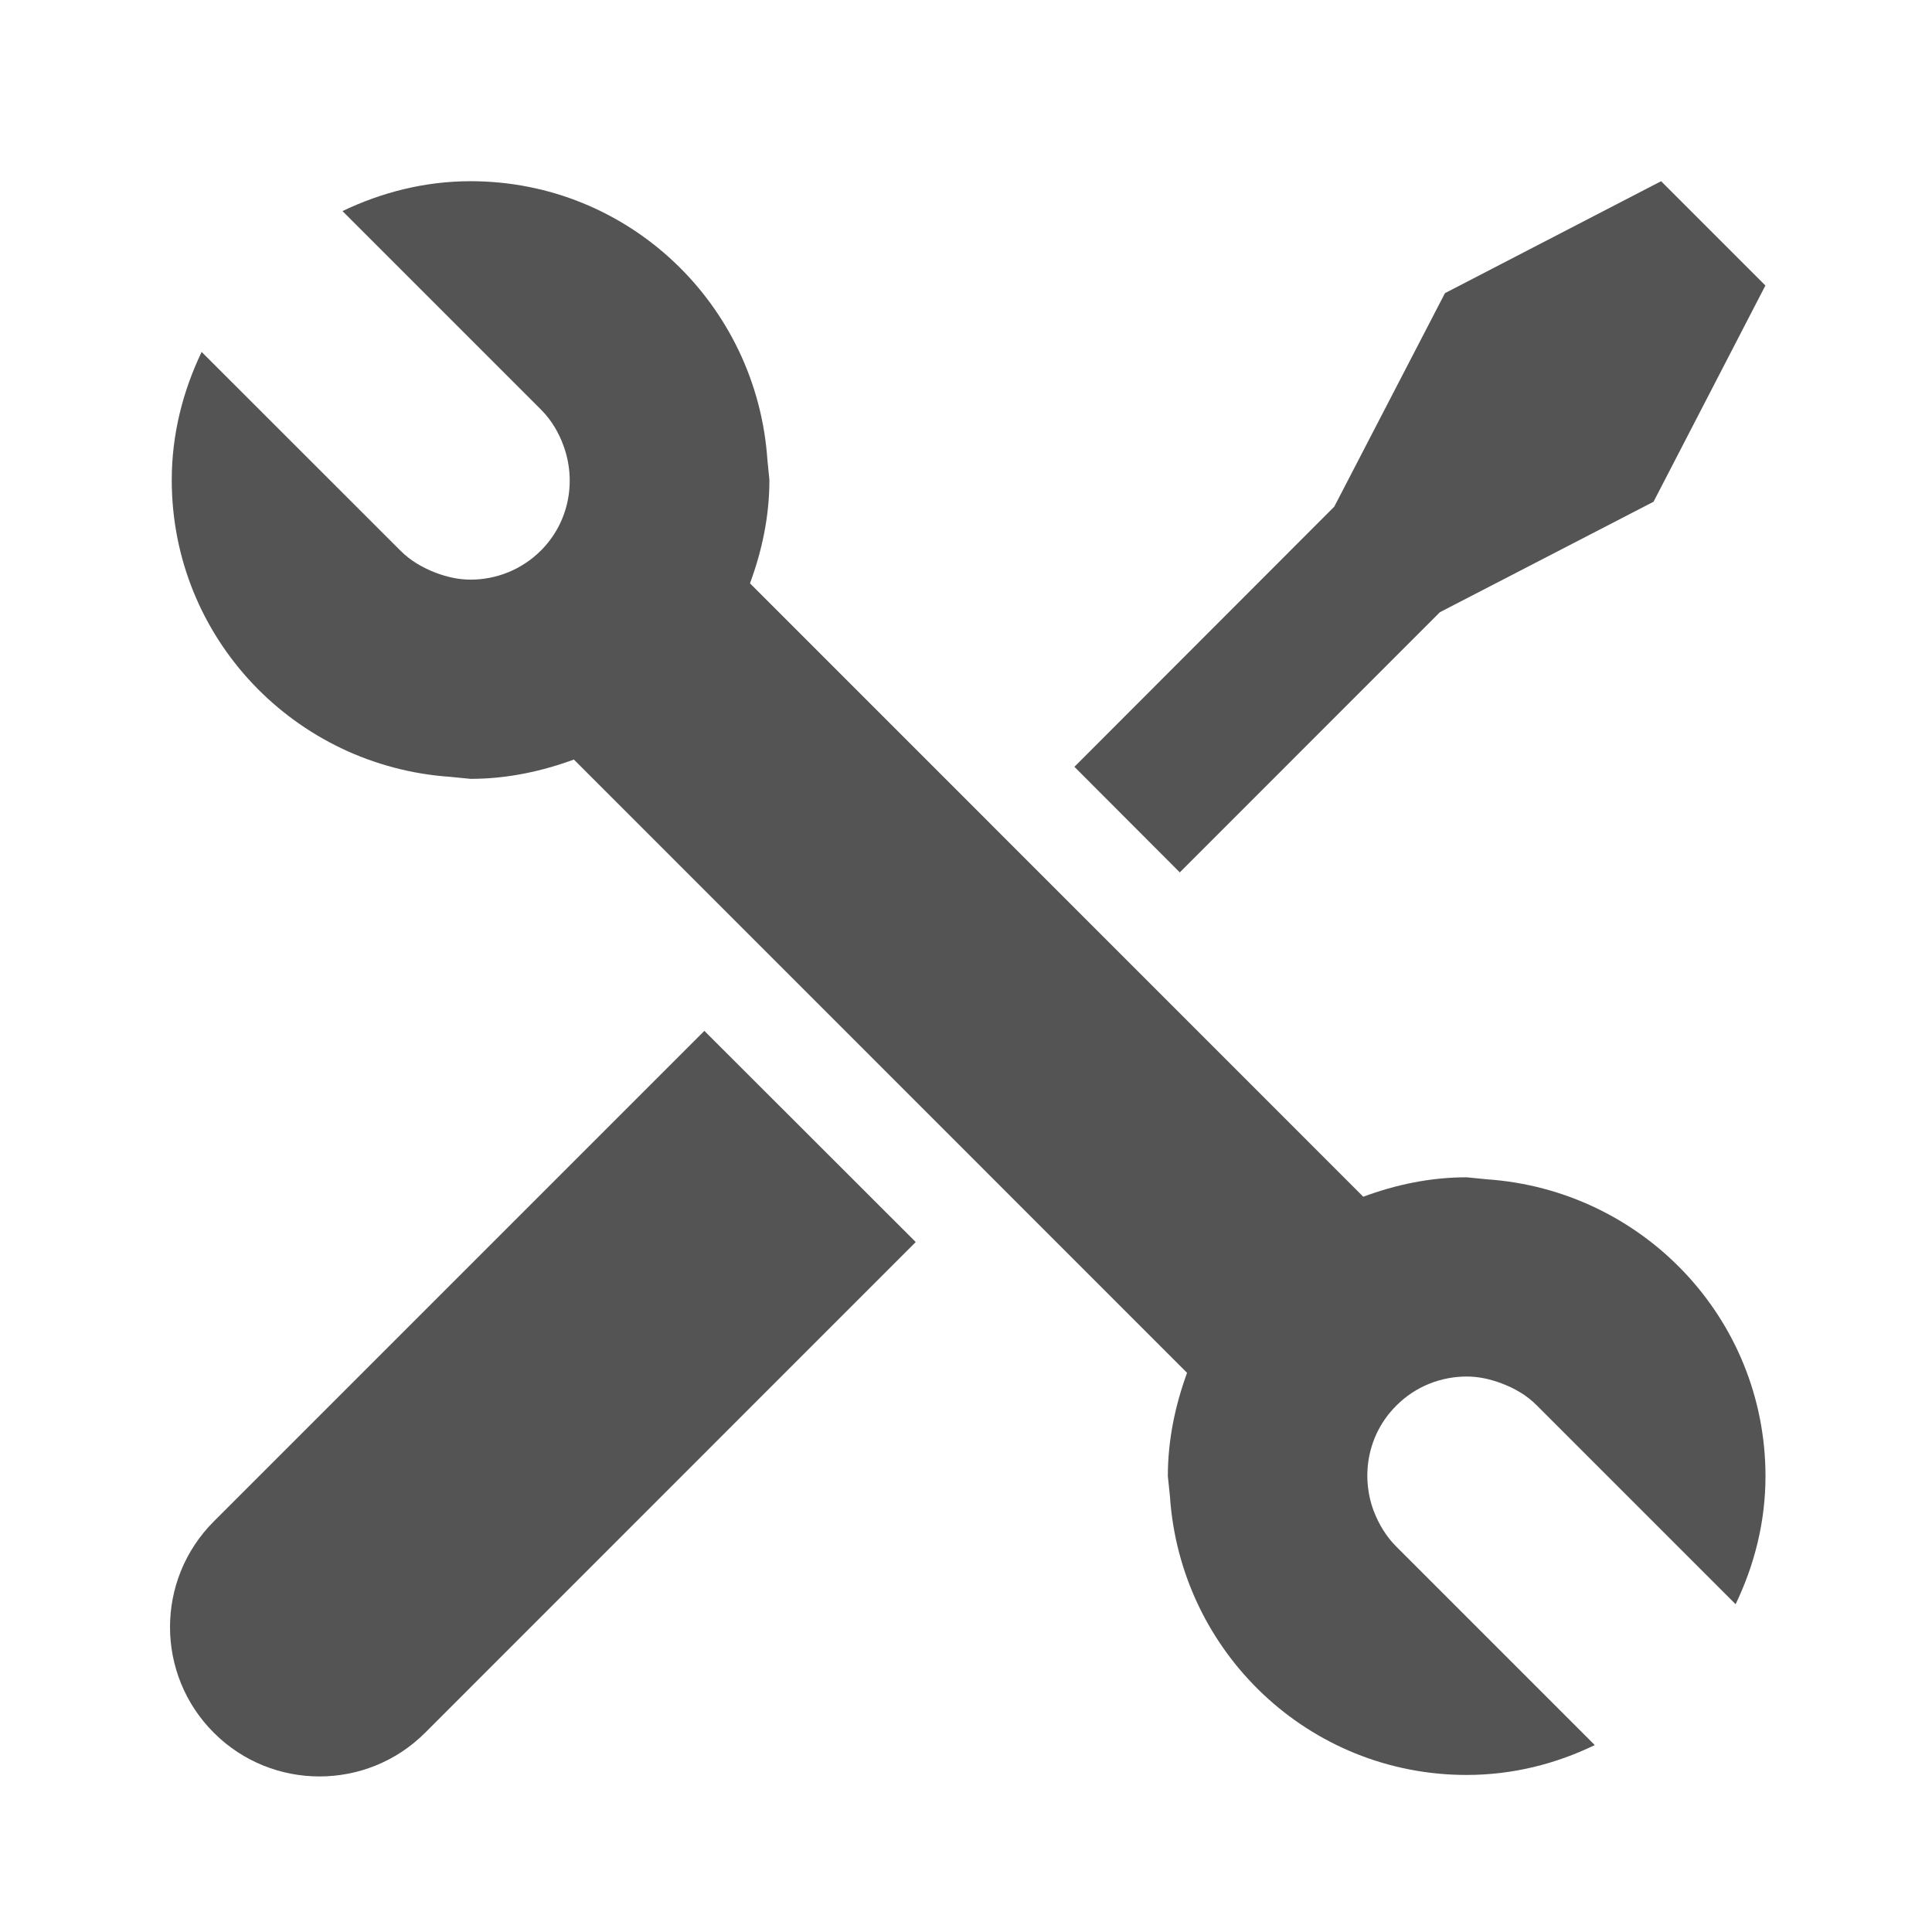
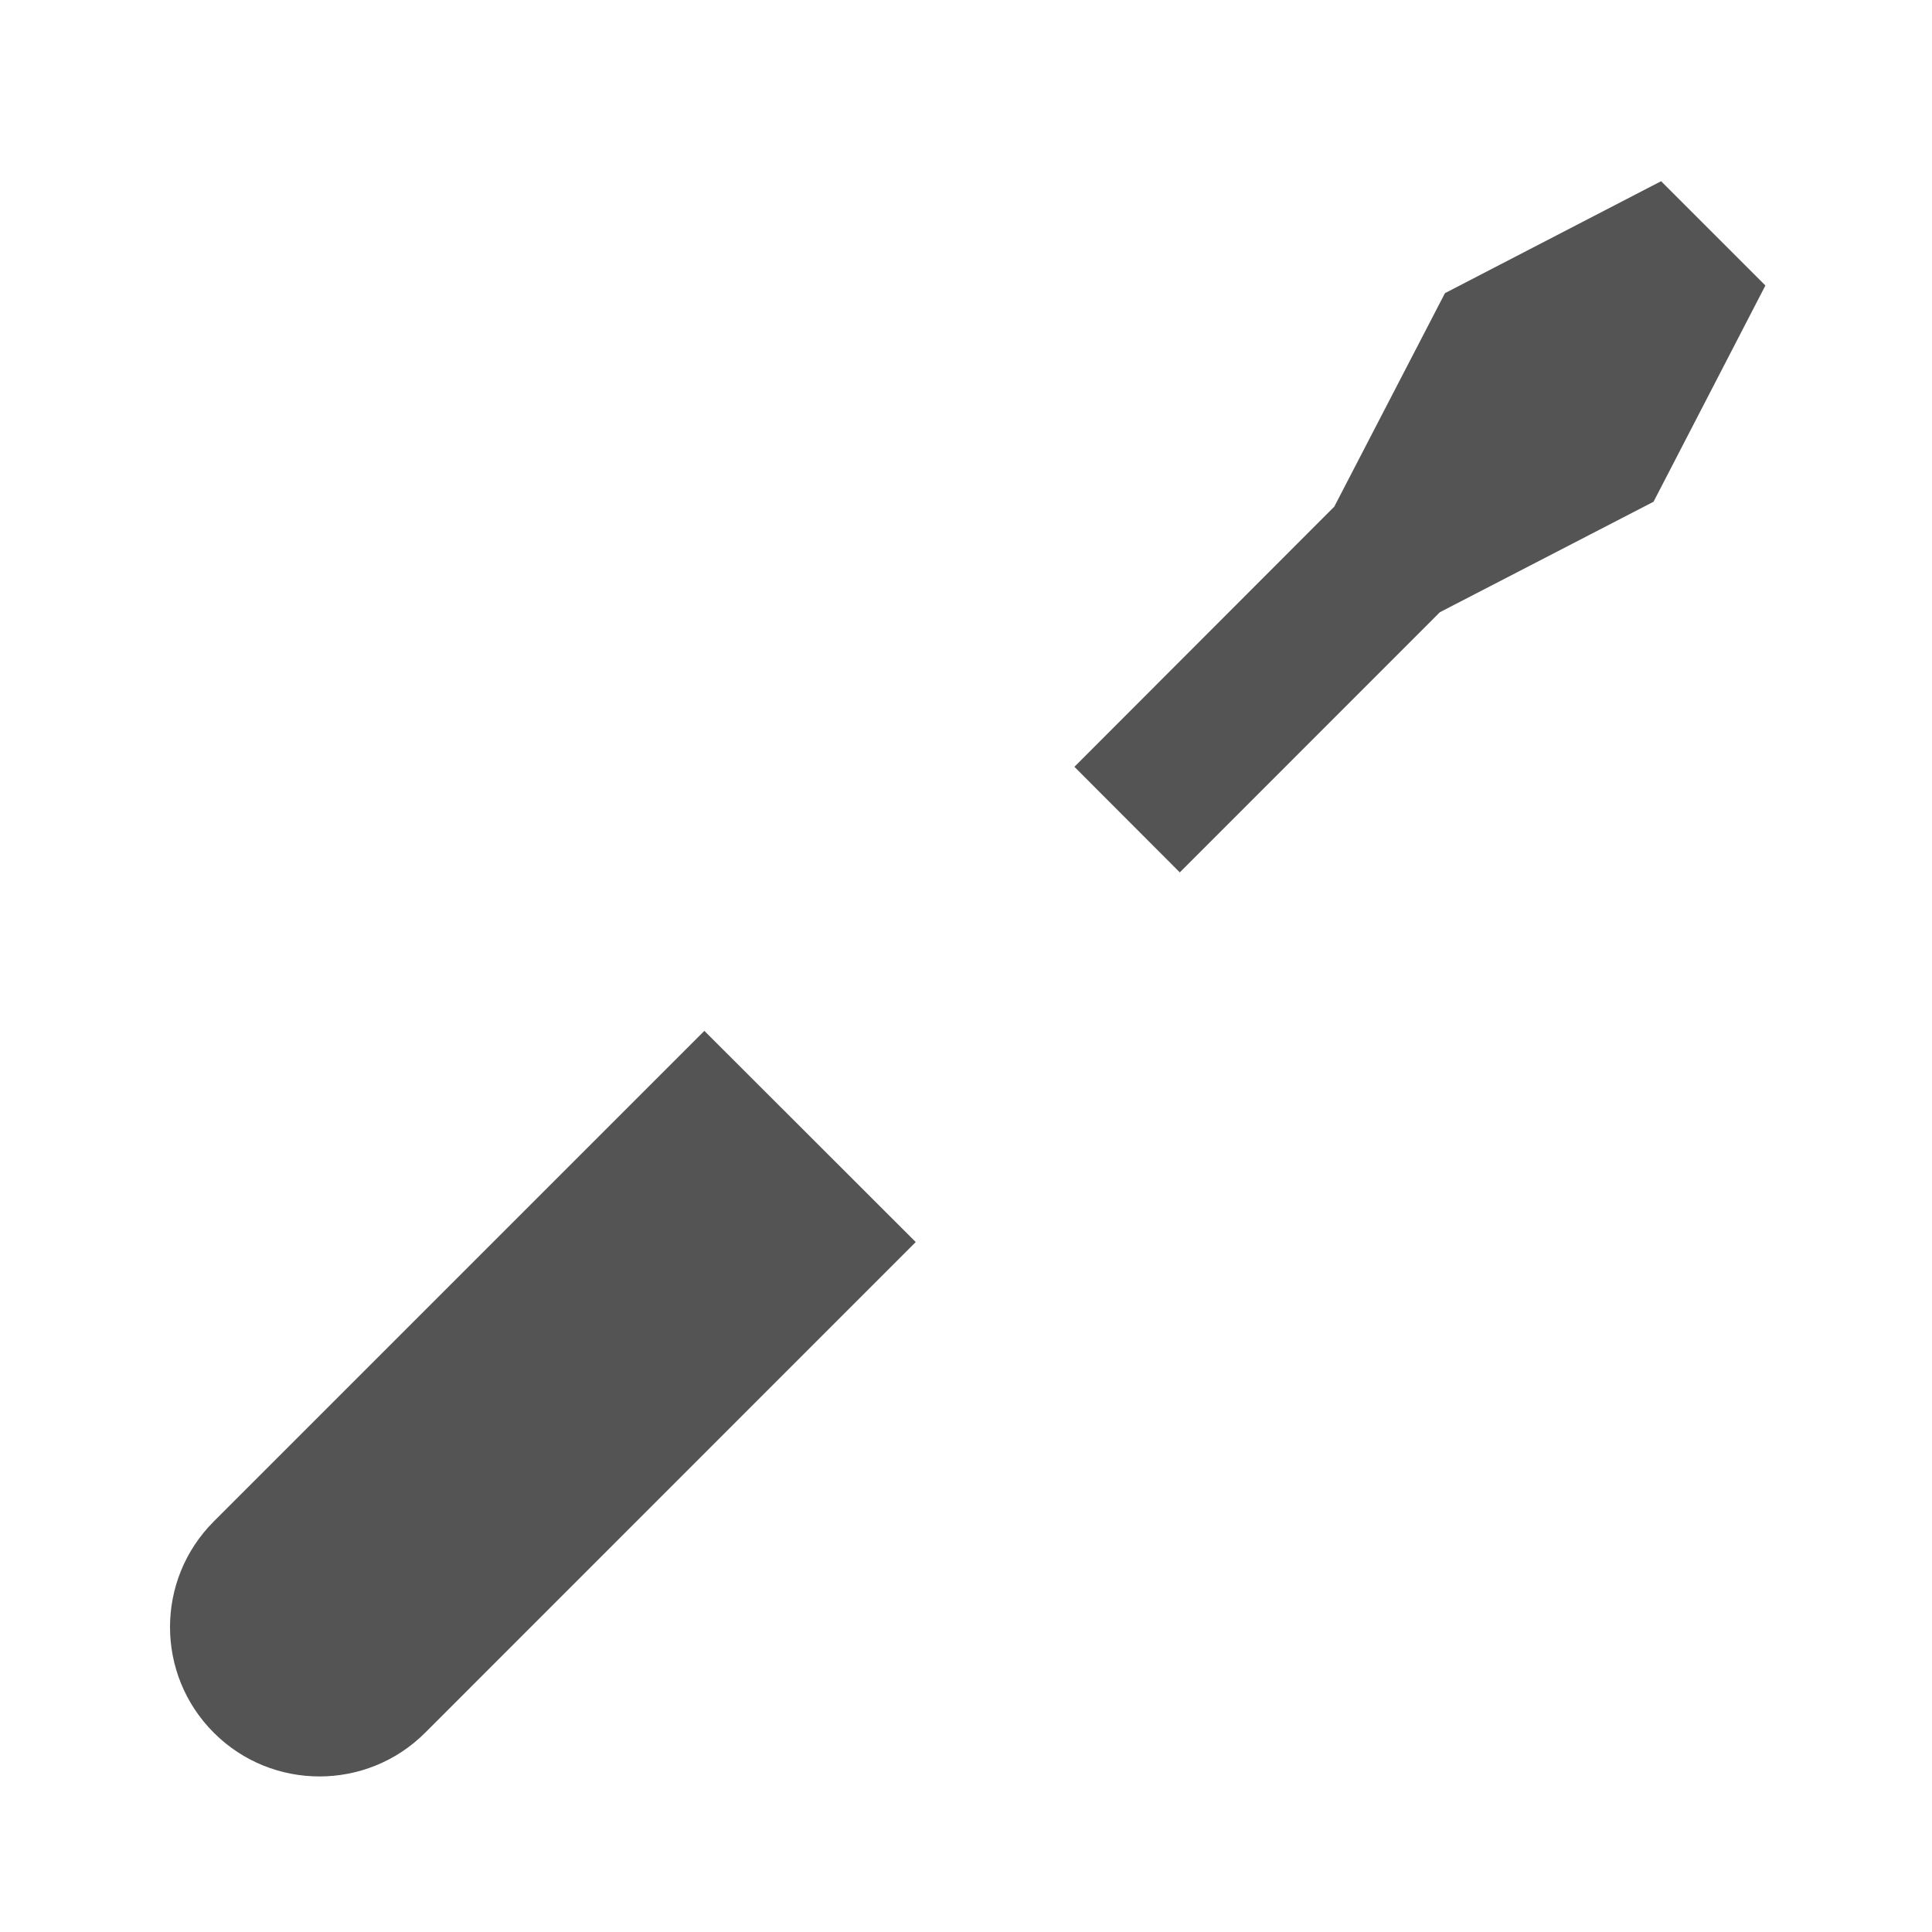
<svg xmlns="http://www.w3.org/2000/svg" xmlns:ns1="http://sodipodi.sourceforge.net/DTD/sodipodi-0.dtd" xmlns:ns2="http://www.inkscape.org/namespaces/inkscape" version="1.1" x="0px" y="0px" viewBox="0 0 1000 1000" enable-background="new 0 0 1000 1000" xml:space="preserve" id="svg856" ns1:docname="icon-menu-251.svg" ns2:version="0.92.3 (2405546, 2018-03-11)">
  <defs id="defs860" />
  <ns1:namedview pagecolor="#ffffff" bordercolor="#666666" borderopacity="1" objecttolerance="10" gridtolerance="10" guidetolerance="10" ns2:pageopacity="0" ns2:pageshadow="2" ns2:window-width="1920" ns2:window-height="1017" id="namedview858" showgrid="false" ns2:zoom="0.236" ns2:cx="500" ns2:cy="500" ns2:window-x="-8" ns2:window-y="-8" ns2:window-maximized="1" ns2:current-layer="svg856" />
  <g transform="matrix(1.696,0,0,1.696,87.996,93.726)" id="g1560" style="fill:#545454;fill-opacity:1">
    <g id="g1528" style="fill:#545454;fill-opacity:1">
      <g id="g1526" style="fill:#545454;fill-opacity:1">
        <g id="g1524" style="fill:#545454;fill-opacity:1">
          <path ns2:connector-curvature="0" style="fill:#545454;fill-opacity:1" d="m 13.361,409.063 c -17.814,17.814 -17.814,46.663 0,64.477 8.907,8.907 20.58,13.345 32.254,13.345 11.674,0 23.347,-4.438 32.254,-13.345 L 227.586,323.792 163.078,259.345 Z" id="path1518" />
          <polygon style="fill:#545454;fill-opacity:1" points="486.893,31.866 455.065,0.038 389.098,34.207 355.324,99.353 276.012,178.756 308.175,210.98 387.548,131.577 452.755,97.863 " id="polygon1520" />
-           <path ns2:connector-curvature="0" style="fill:#545454;fill-opacity:1" d="m 401.835,304.641 -6.141,-0.608 c -11.126,0 -21.675,2.28 -31.524,5.928 L 177,122.761 c 3.648,-9.849 5.928,-20.398 5.928,-31.524 L 182.32,85.096 C 179.098,37.642 140.004,0.038 91.73,0.038 c -14.045,0 -27.208,3.435 -39.094,9.12 l 60.586,60.586 c 3.192,3.192 5.381,6.961 6.84,10.944 3.982,10.761 1.824,23.347 -6.84,32.041 -5.928,5.928 -13.71,8.907 -21.492,8.907 -3.587,0 -7.144,-0.79 -10.549,-2.067 -3.982,-1.52 -7.752,-3.648 -10.944,-6.87 L 9.652,52.143 c -5.685,11.886 -9.12,25.049 -9.12,39.094 0,48.274 37.604,87.368 85.058,90.59 l 6.141,0.608 c 11.126,0 21.675,-2.28 31.524,-5.897 l 187.139,187.17 c -3.587,9.849 -5.867,20.398 -5.867,31.524 l 0.638,6.141 c 3.162,47.484 42.286,85.058 90.56,85.058 14.045,0 27.238,-3.374 39.094,-9.12 l -60.586,-60.586 c -3.162,-3.162 -5.381,-6.961 -6.901,-10.913 -3.982,-10.761 -1.824,-23.377 6.901,-32.071 5.867,-5.928 13.71,-8.907 21.492,-8.907 3.587,0 7.113,0.76 10.579,2.067 3.982,1.49 7.782,3.618 10.913,6.84 l 60.586,60.586 c 5.715,-11.917 9.12,-25.049 9.12,-39.094 -0.03,-48.276 -37.634,-87.37 -85.088,-90.592 z" id="path1522" />
        </g>
      </g>
    </g>
    <g id="g1530" style="fill:#545454;fill-opacity:1" />
    <g id="g1532" style="fill:#545454;fill-opacity:1" />
    <g id="g1534" style="fill:#545454;fill-opacity:1" />
    <g id="g1536" style="fill:#545454;fill-opacity:1" />
    <g id="g1538" style="fill:#545454;fill-opacity:1" />
    <g id="g1540" style="fill:#545454;fill-opacity:1" />
    <g id="g1542" style="fill:#545454;fill-opacity:1" />
    <g id="g1544" style="fill:#545454;fill-opacity:1" />
    <g id="g1546" style="fill:#545454;fill-opacity:1" />
    <g id="g1548" style="fill:#545454;fill-opacity:1" />
    <g id="g1550" style="fill:#545454;fill-opacity:1" />
    <g id="g1552" style="fill:#545454;fill-opacity:1" />
    <g id="g1554" style="fill:#545454;fill-opacity:1" />
    <g id="g1556" style="fill:#545454;fill-opacity:1" />
    <g id="g1558" style="fill:#545454;fill-opacity:1" />
  </g>
  <g transform="matrix(1.783,0,0,1.783,65.995,71.356)" id="g1562" />
  <g transform="matrix(1.783,0,0,1.783,65.995,71.356)" id="g1564" />
  <g transform="matrix(1.783,0,0,1.783,65.995,71.356)" id="g1566" />
  <g transform="matrix(1.783,0,0,1.783,65.995,71.356)" id="g1568" />
  <g transform="matrix(1.783,0,0,1.783,65.995,71.356)" id="g1570" />
  <g transform="matrix(1.783,0,0,1.783,65.995,71.356)" id="g1572" />
  <g transform="matrix(1.783,0,0,1.783,65.995,71.356)" id="g1574" />
  <g transform="matrix(1.783,0,0,1.783,65.995,71.356)" id="g1576" />
  <g transform="matrix(1.783,0,0,1.783,65.995,71.356)" id="g1578" />
  <g transform="matrix(1.783,0,0,1.783,65.995,71.356)" id="g1580" />
  <g transform="matrix(1.783,0,0,1.783,65.995,71.356)" id="g1582" />
  <g transform="matrix(1.783,0,0,1.783,65.995,71.356)" id="g1584" />
  <g transform="matrix(1.783,0,0,1.783,65.995,71.356)" id="g1586" />
  <g transform="matrix(1.783,0,0,1.783,65.995,71.356)" id="g1588" />
  <g transform="matrix(1.783,0,0,1.783,65.995,71.356)" id="g1590" />
</svg>